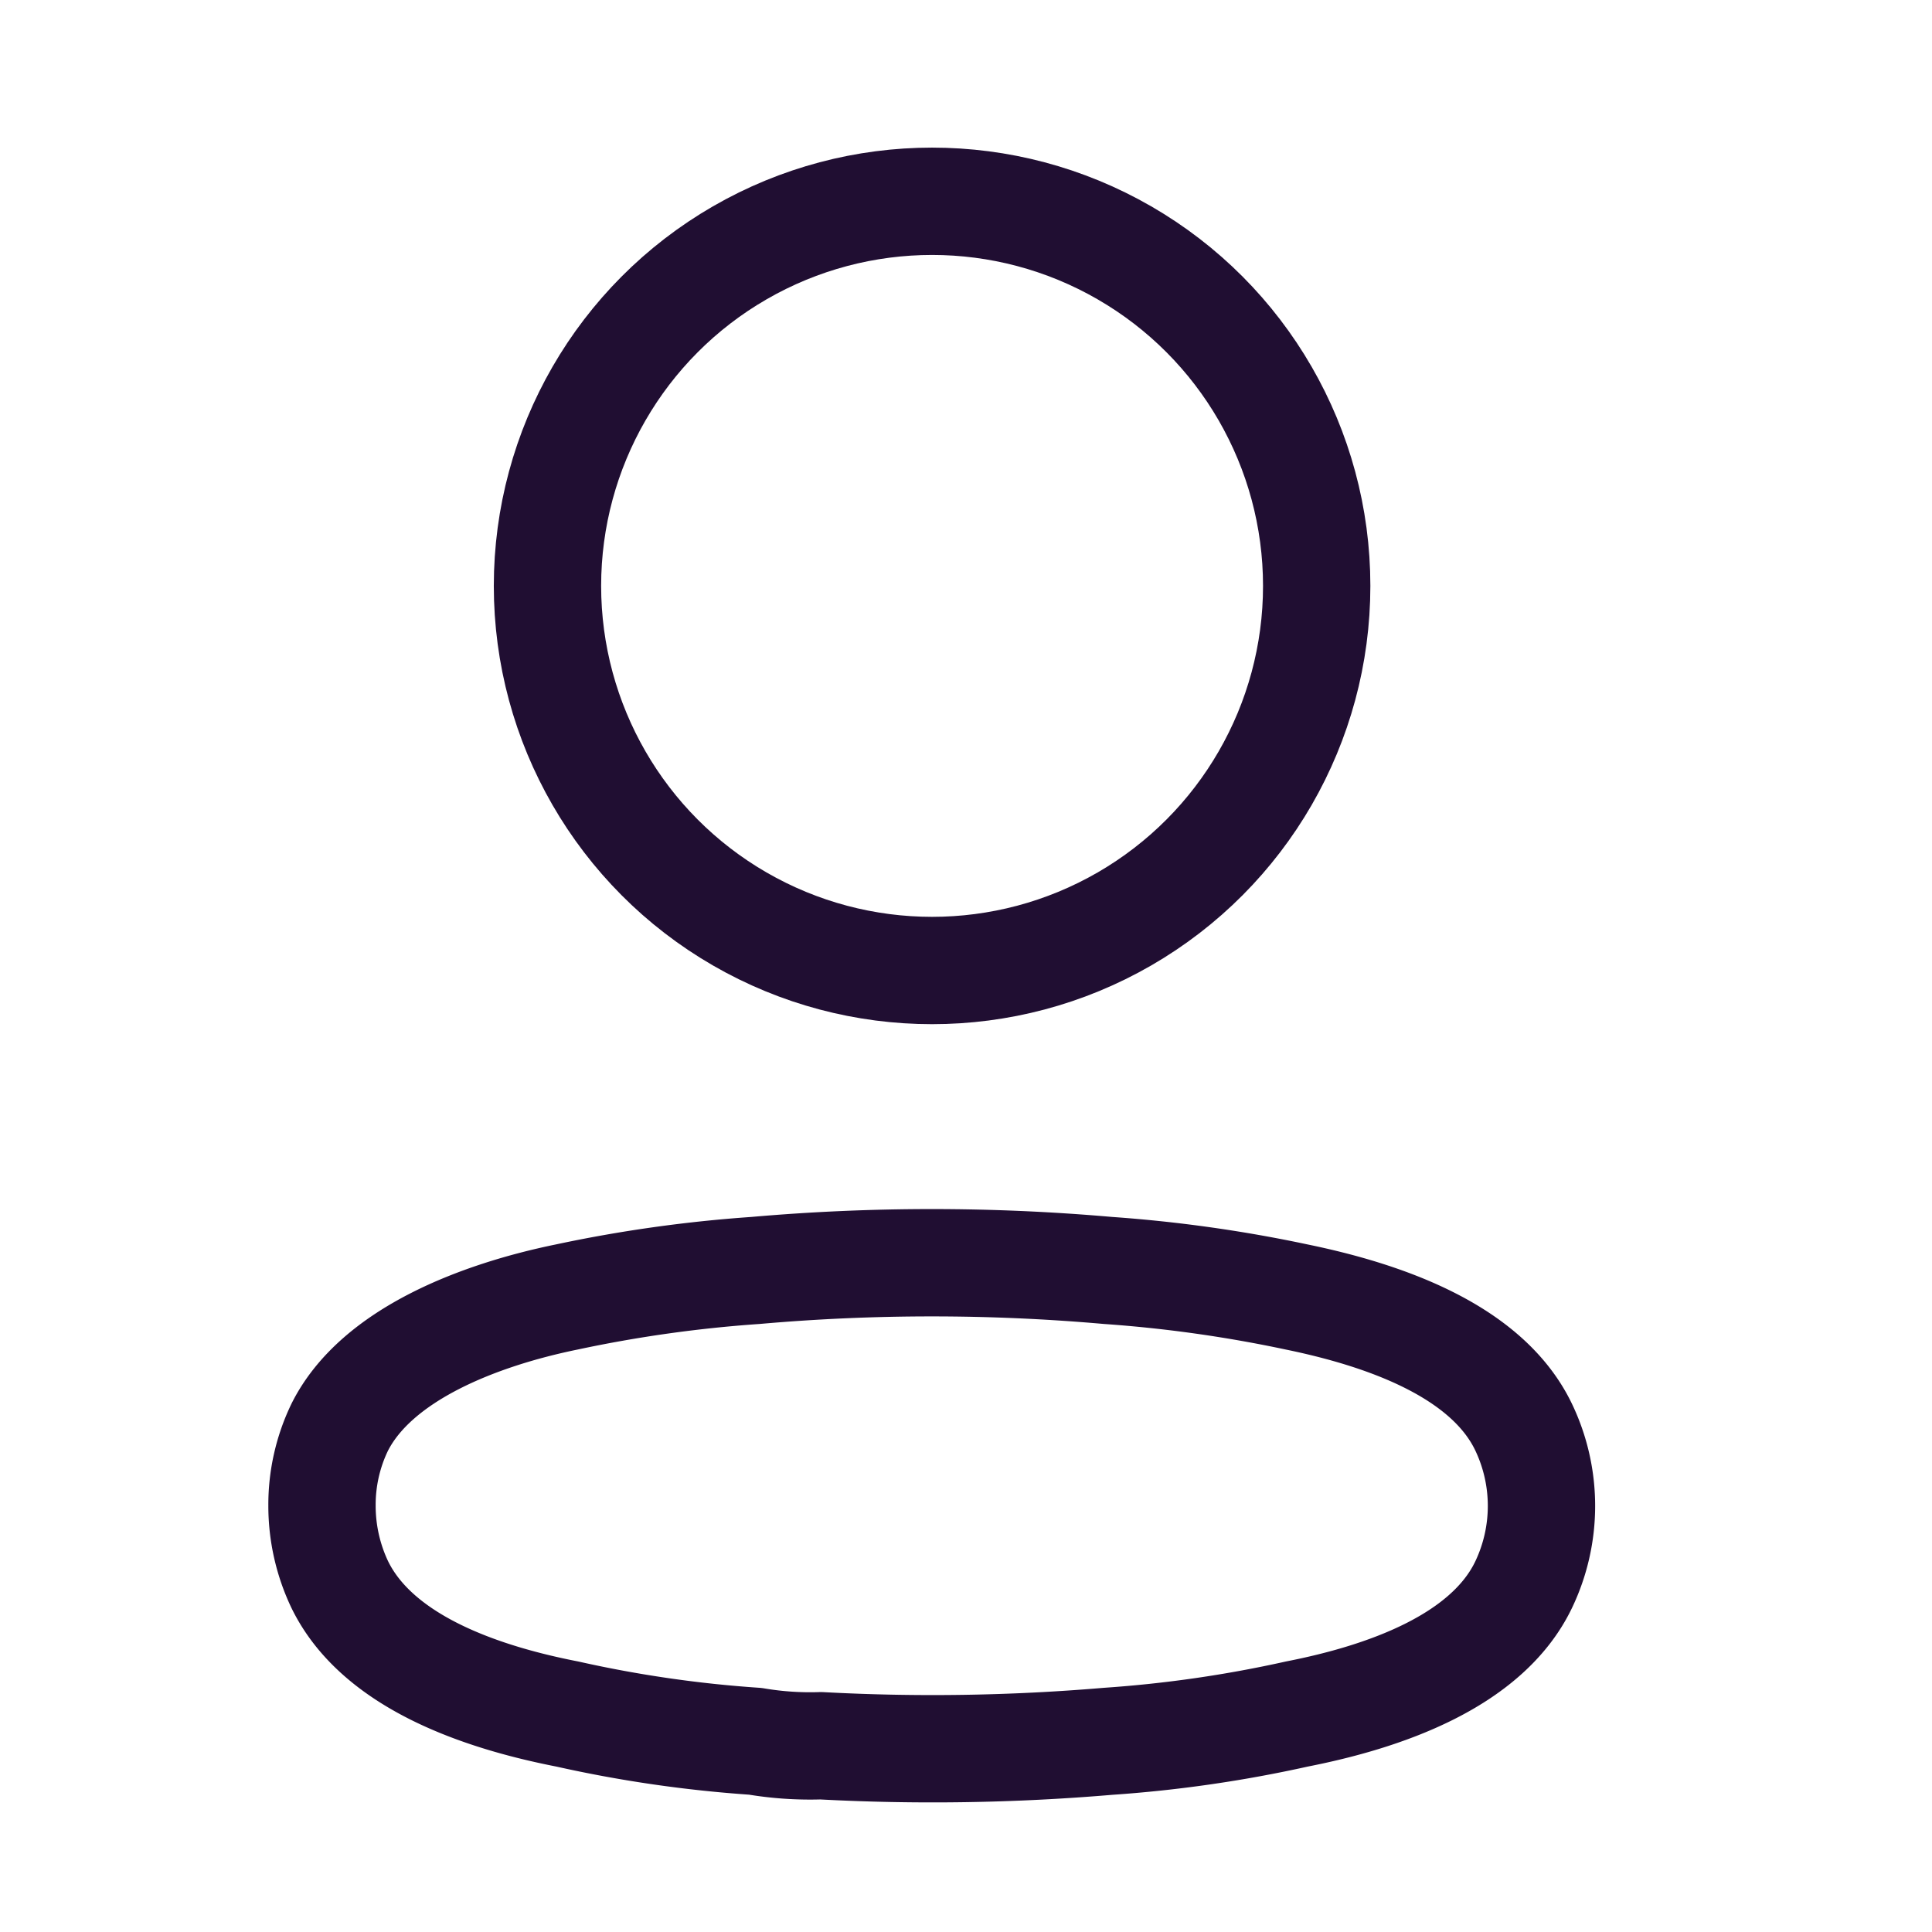
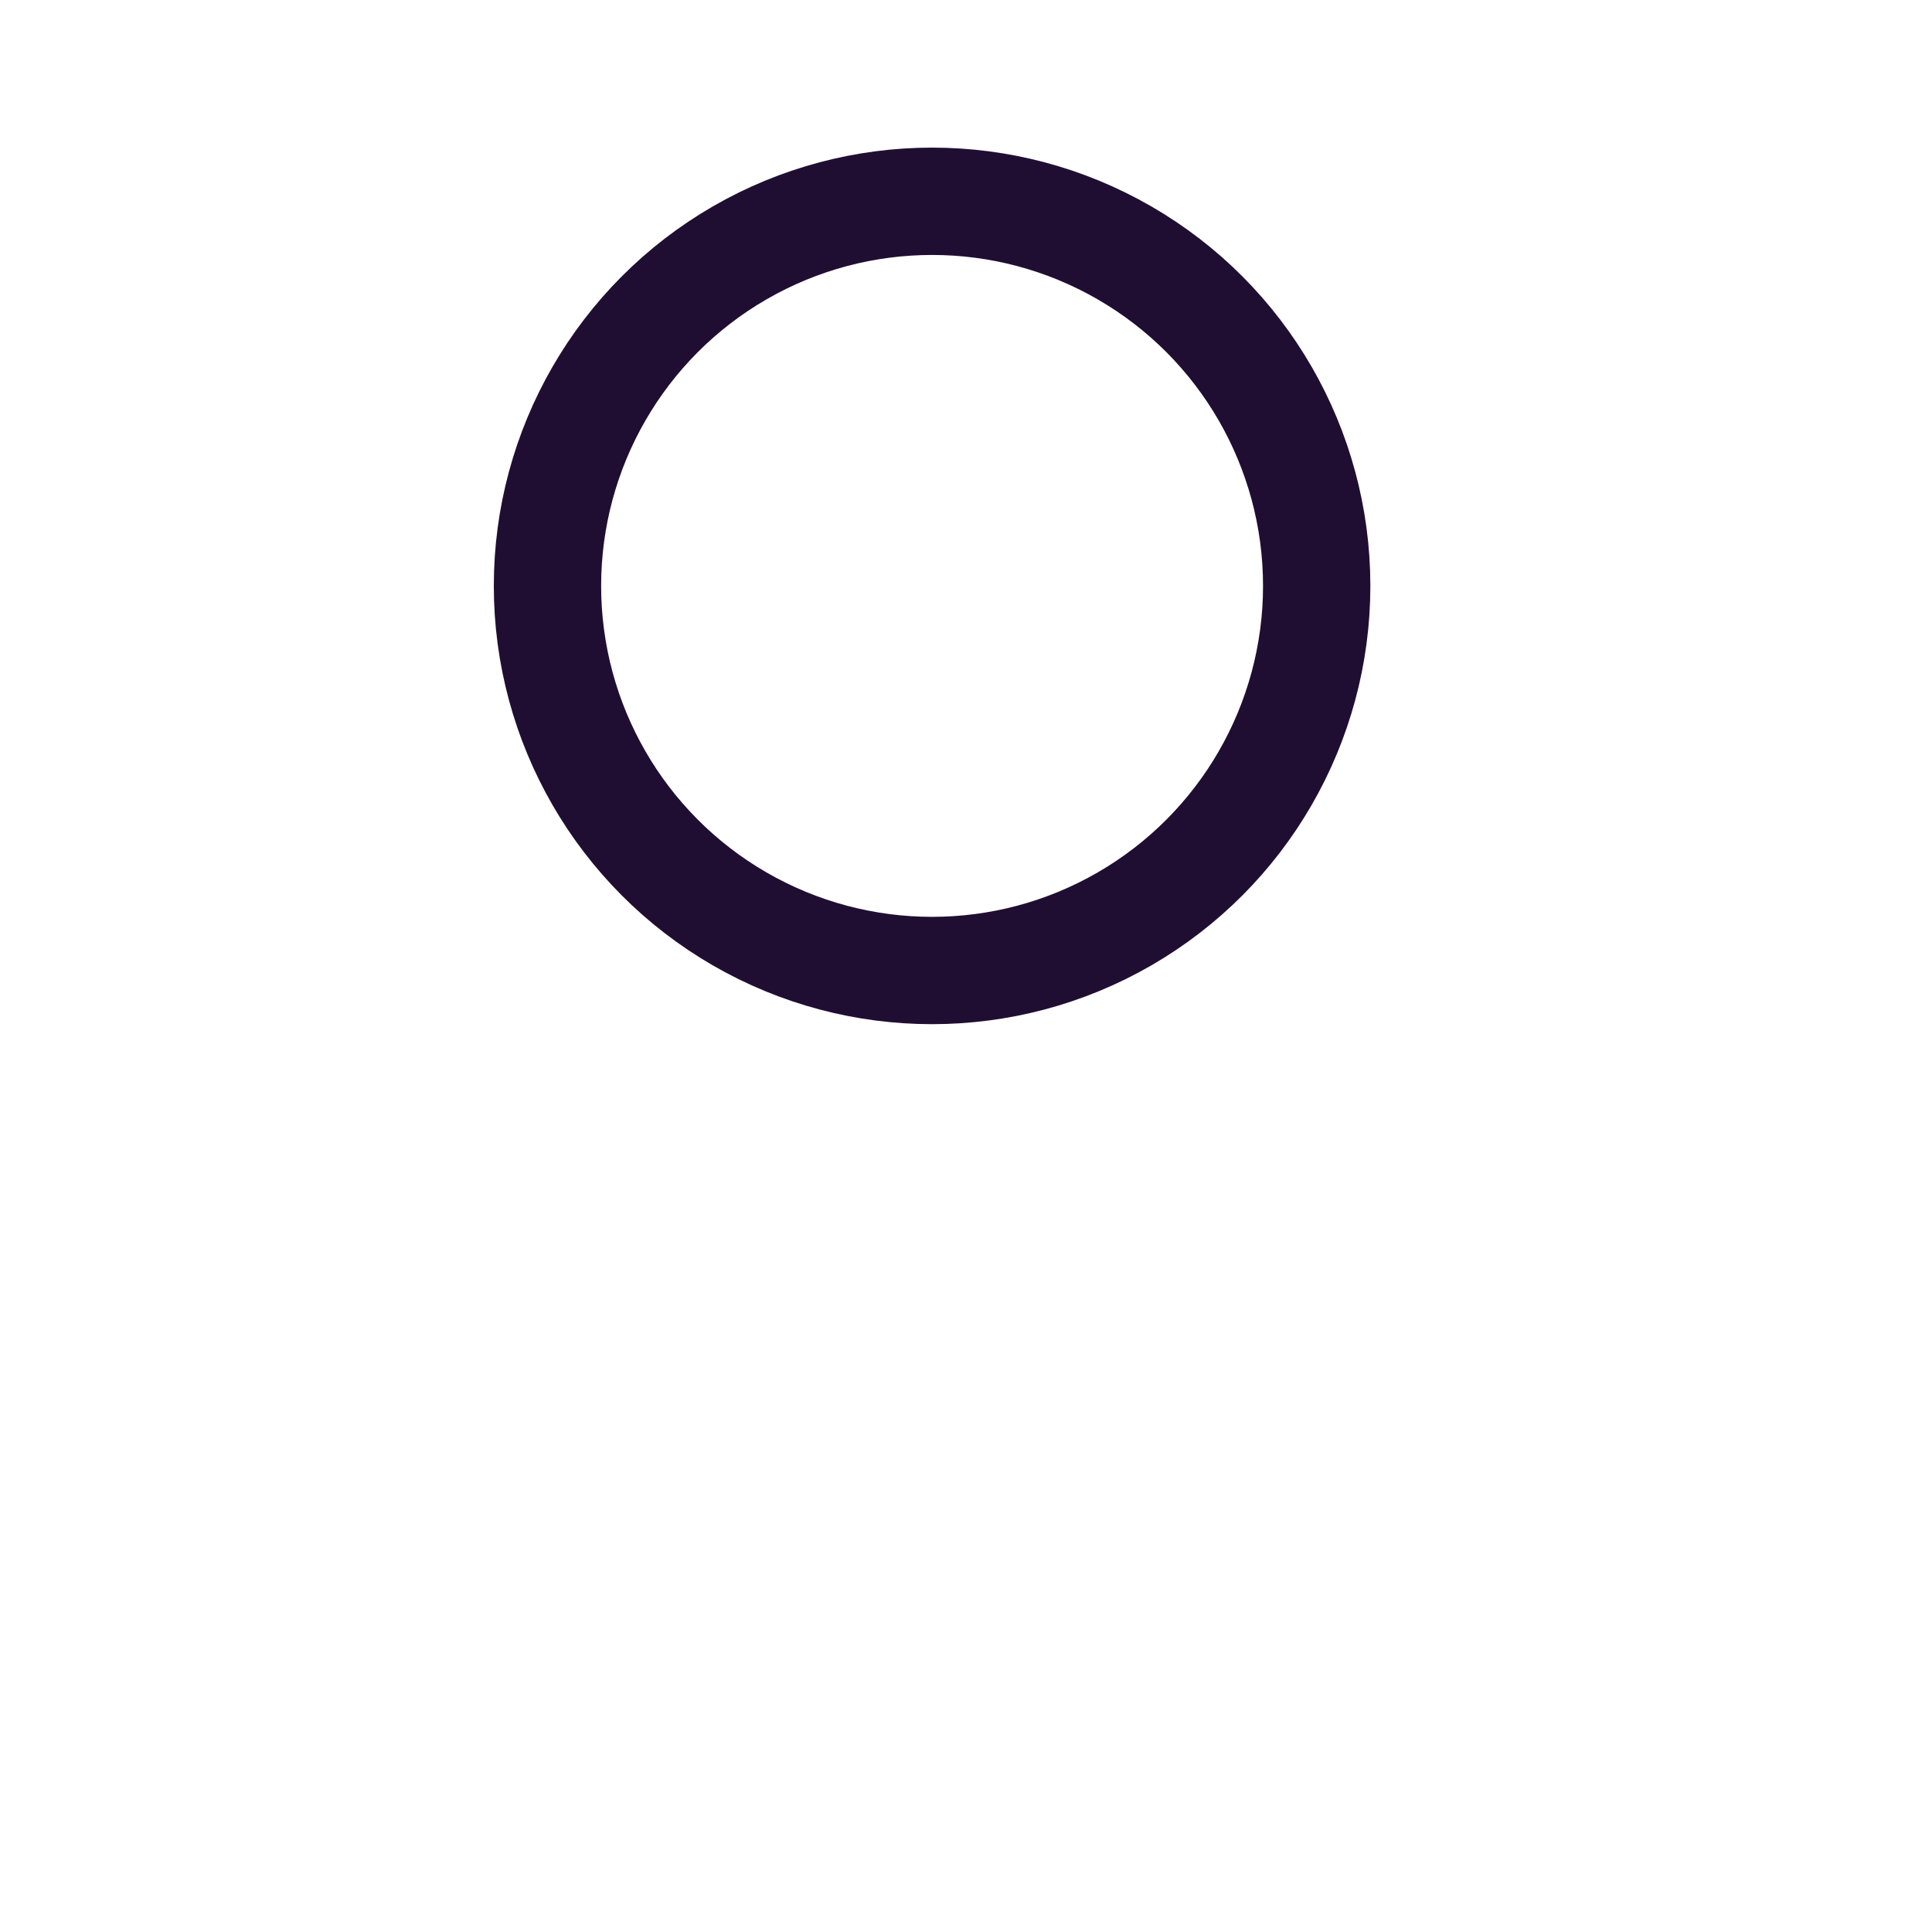
<svg xmlns="http://www.w3.org/2000/svg" id="Iconly_Light_Profile" data-name="Iconly/Light/Profile" width="27" height="27" viewBox="0 0 27 27">
  <g id="Profile" transform="translate(4.5 2.813)">
    <circle id="Ellipse_736" cx="5.375" cy="5.375" r="5.375" transform="translate(3.151)" fill="none" stroke="#200e32" stroke-linecap="round" stroke-linejoin="round" stroke-miterlimit="10" stroke-width="1.5" />
-     <path id="Path_33945" d="M0,3.393A2.492,2.492,0,0,1,.247,2.3C.762,1.272,2.214.726,3.419.479A18.886,18.886,0,0,1,6.055.108a28.184,28.184,0,0,1,4.932,0,19.1,19.1,0,0,1,2.636.371c1.2.247,2.657.741,3.172,1.823a2.554,2.554,0,0,1,0,2.193c-.515,1.081-1.967,1.576-3.172,1.812a17.681,17.681,0,0,1-2.636.381,29.049,29.049,0,0,1-4.016.062,4.574,4.574,0,0,1-.916-.062,17.351,17.351,0,0,1-2.626-.381C2.214,6.07.772,5.576.247,4.495A2.564,2.564,0,0,1,0,3.393Z" transform="translate(0 14.834)" fill="none" stroke="#200e32" stroke-linecap="round" stroke-linejoin="round" stroke-miterlimit="10" stroke-width="1.5" />
  </g>
</svg>